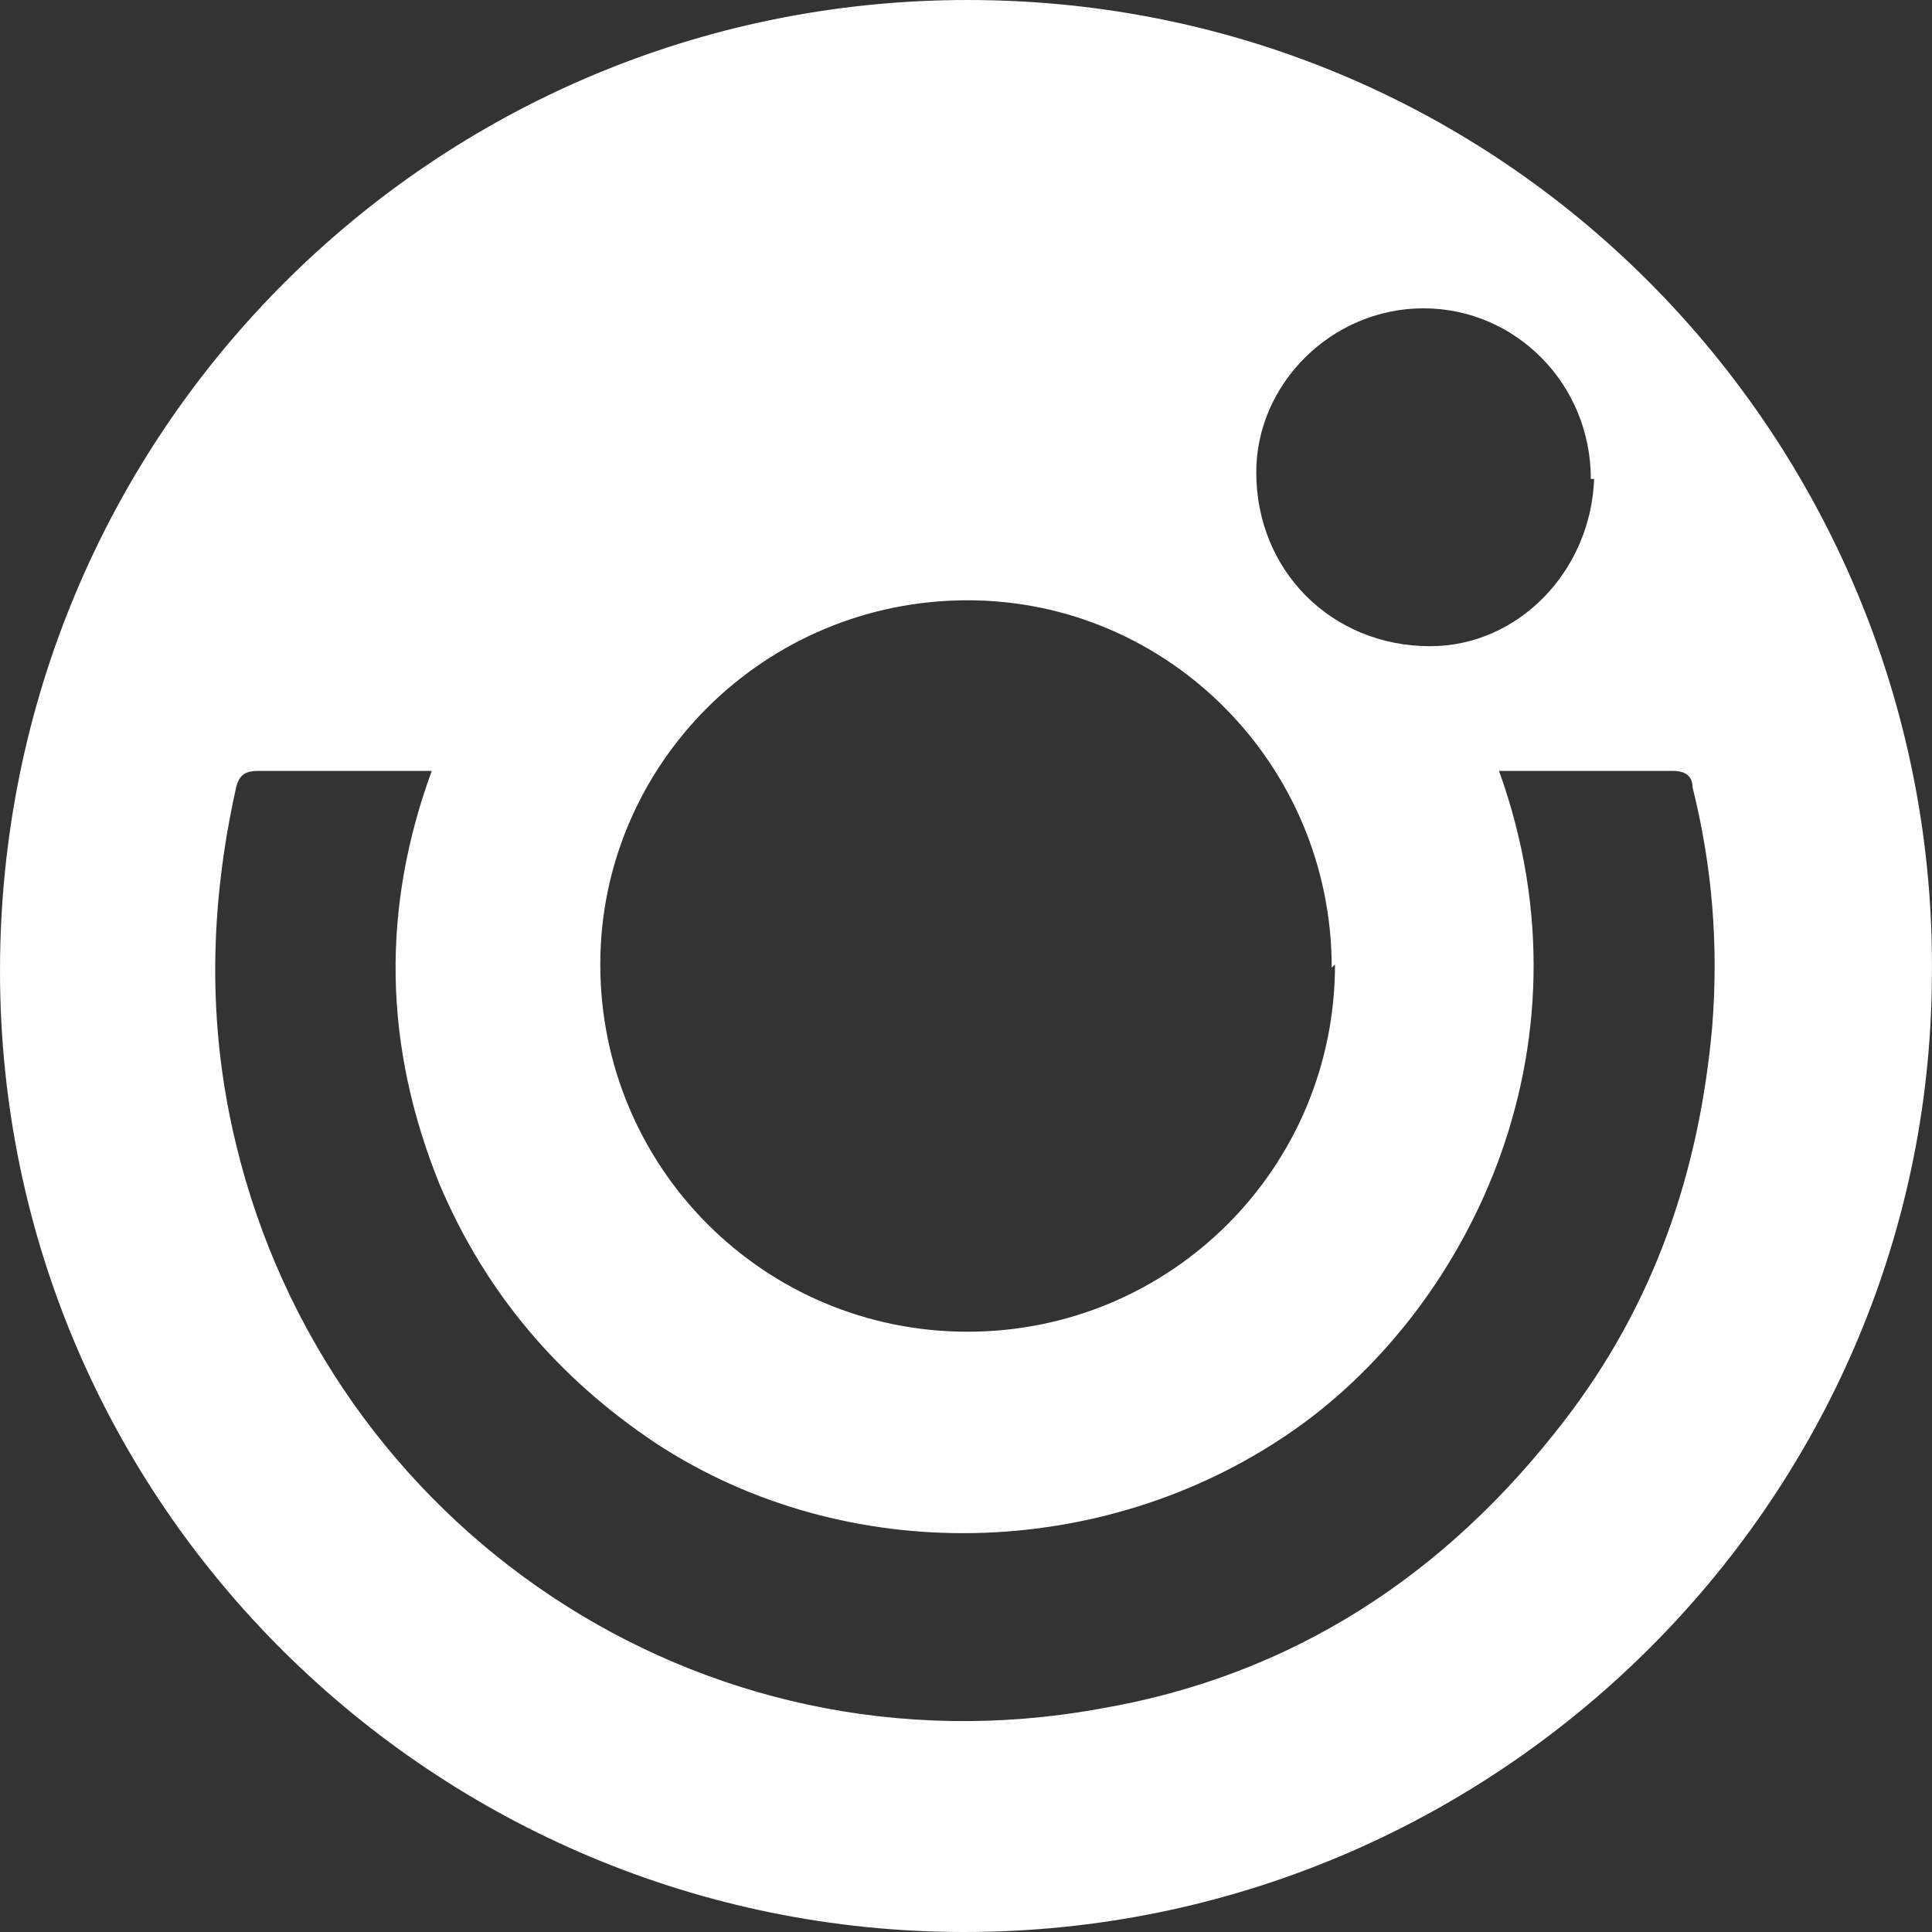
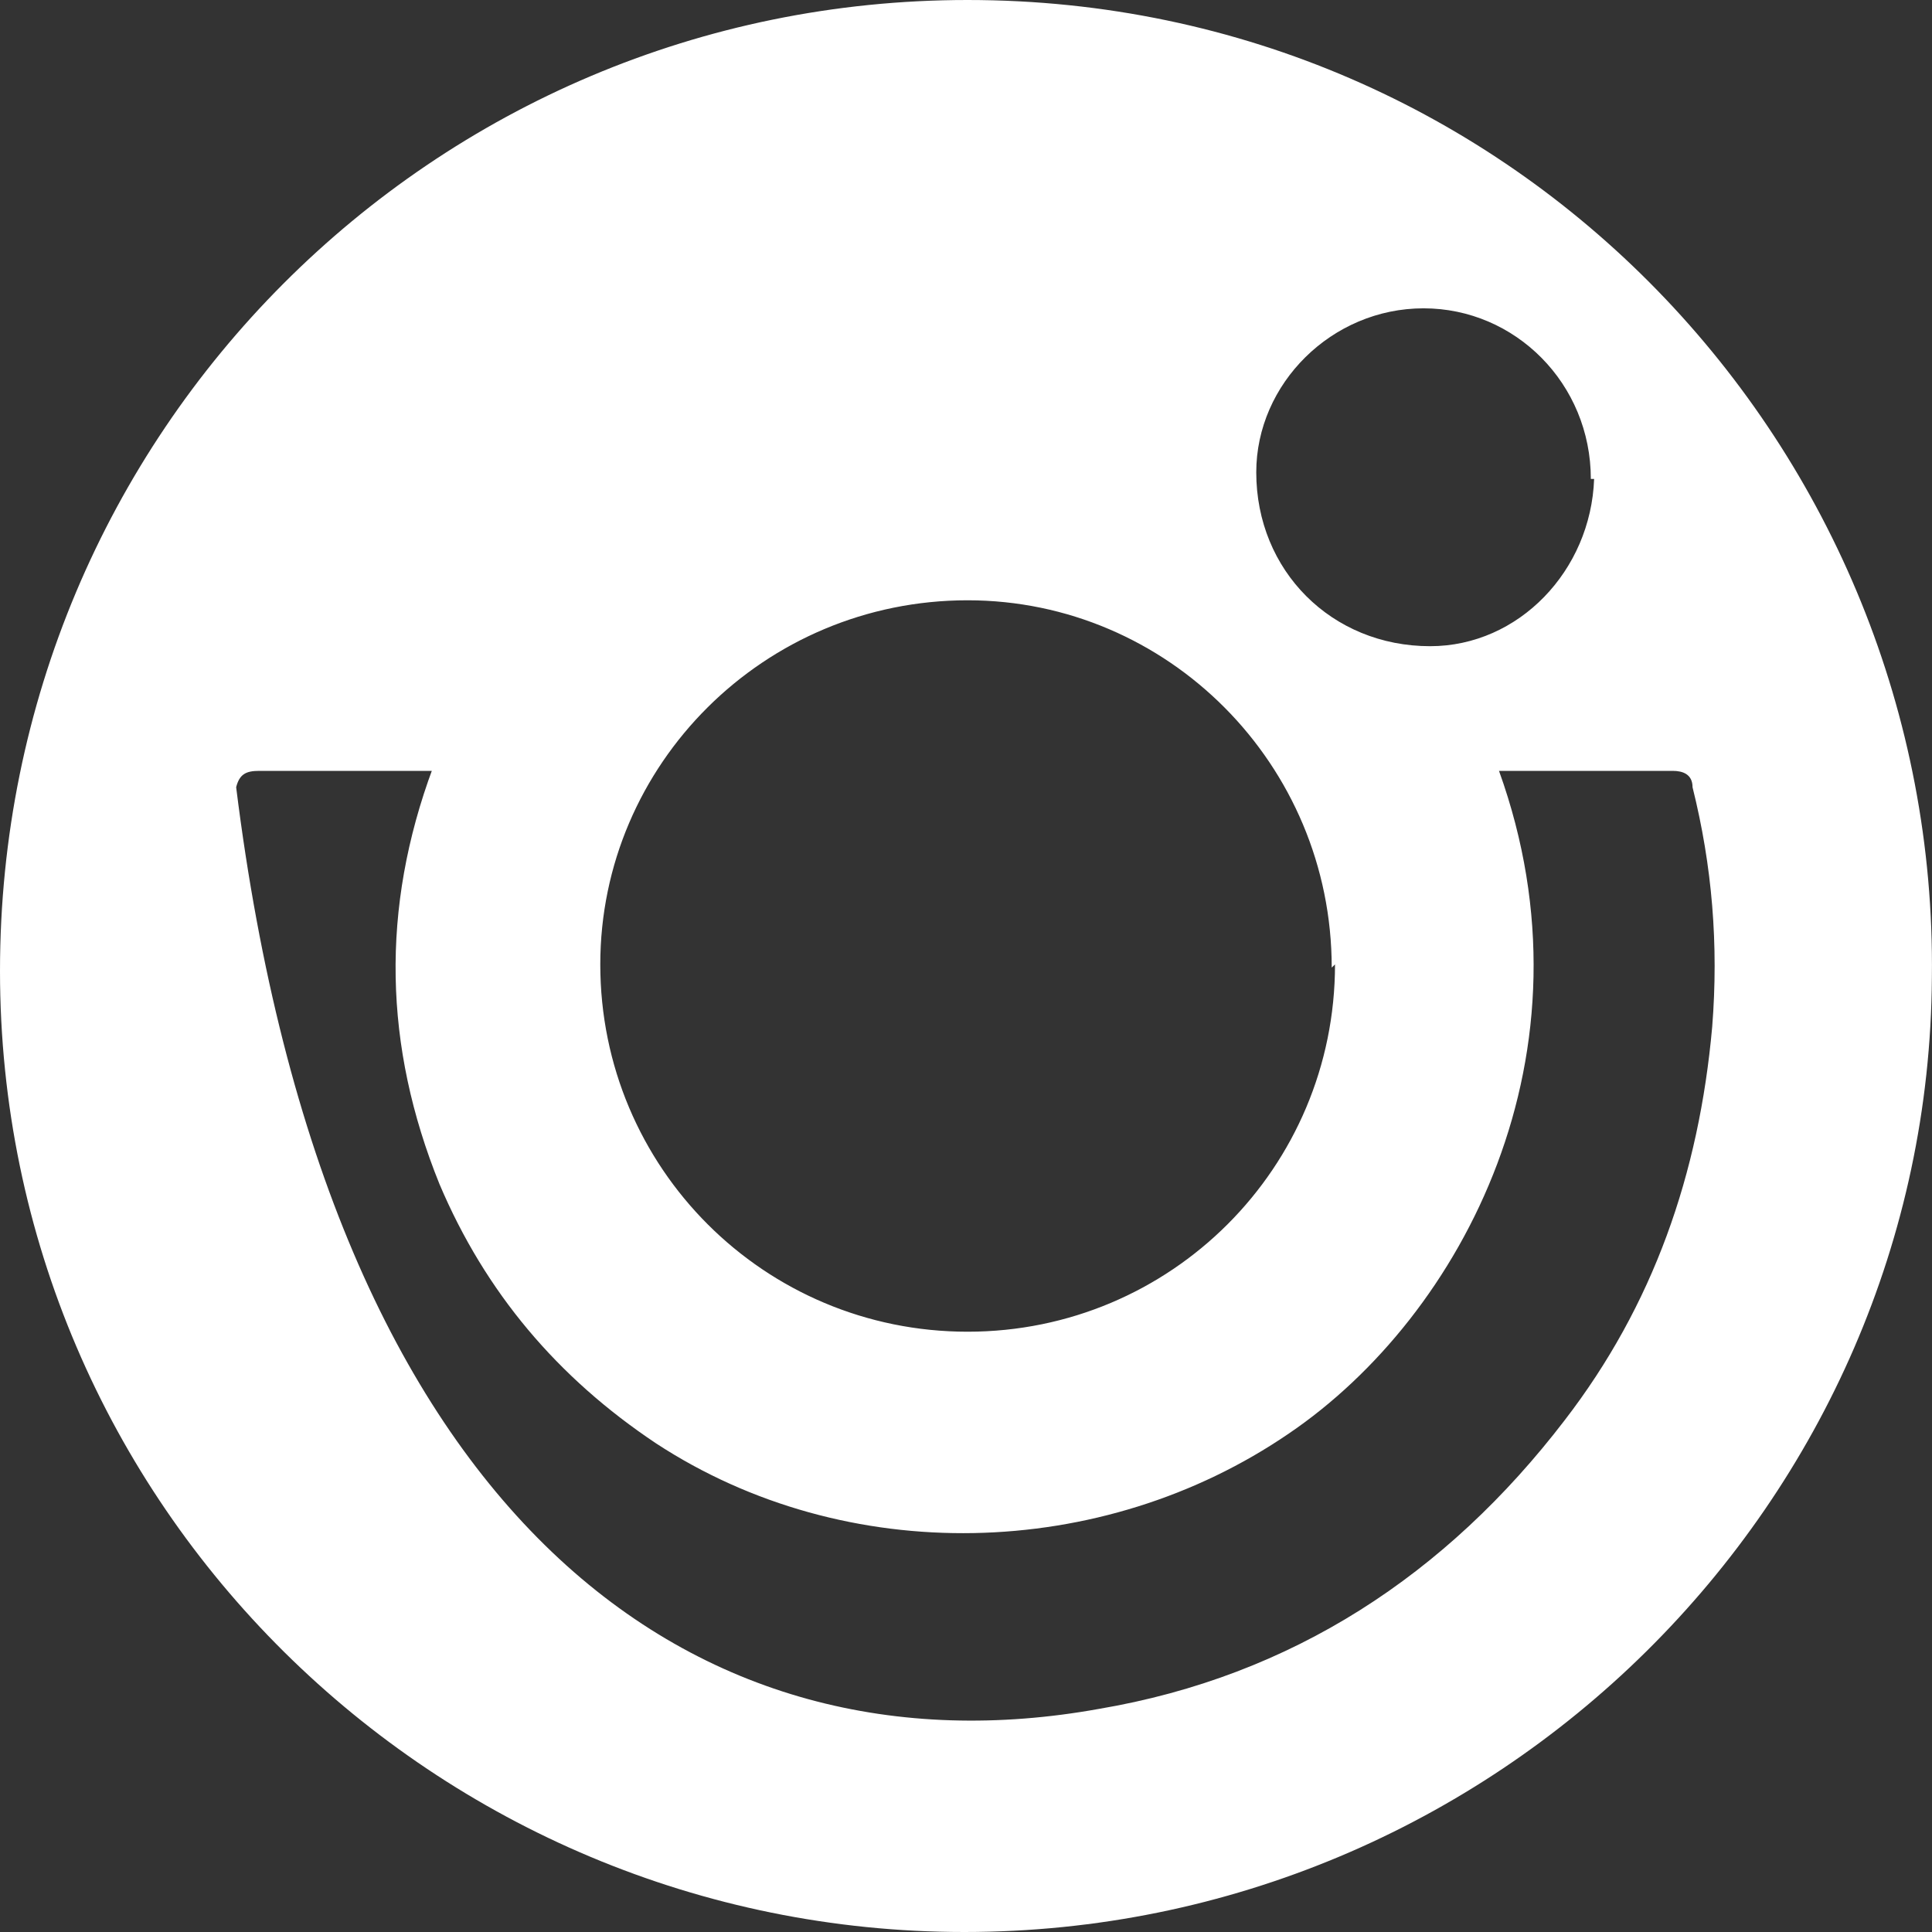
<svg xmlns="http://www.w3.org/2000/svg" width="17" height="17" viewBox="0 0 17 17" fill="none">
  <rect x="0" y="0" width="17" height="17" fill="#333333" stroke="none" />
-   <path d="M8.514 0C13.334 0 17.057 3.954 16.999 8.601C16.971 13.219 13.161 17 8.485 17C3.839 17 0 13.248 0 8.543C0 3.81 3.81 0 8.514 0ZM3.81 6.783C3.29 6.783 2.771 6.783 2.28 6.783C2.165 6.783 2.107 6.812 2.078 6.927C1.847 7.966 1.818 9.005 2.078 10.073C2.886 13.421 6.147 15.672 9.669 15.037C11.371 14.749 12.728 13.854 13.767 12.498C14.546 11.487 14.95 10.333 15.066 9.034C15.123 8.312 15.066 7.62 14.893 6.927C14.893 6.812 14.806 6.783 14.719 6.783C14.258 6.783 13.767 6.783 13.305 6.783C13.276 6.783 13.219 6.783 13.19 6.783C14.084 9.265 12.872 11.574 11.342 12.613C9.697 13.739 7.446 13.796 5.772 12.7C4.906 12.122 4.271 11.372 3.867 10.419C3.377 9.207 3.348 7.995 3.81 6.754V6.783ZM11.718 8.514C11.718 6.725 10.275 5.282 8.514 5.282C6.725 5.282 5.282 6.725 5.282 8.486C5.282 10.275 6.725 11.718 8.514 11.718C10.303 11.718 11.747 10.275 11.747 8.486L11.718 8.514ZM13.998 4.214C13.998 3.377 13.334 2.713 12.526 2.713C11.718 2.713 11.054 3.377 11.054 4.156C11.054 5.022 11.718 5.686 12.584 5.686C13.363 5.686 13.998 5.022 14.027 4.214H13.998Z" fill="white" />
+   <path d="M8.514 0C13.334 0 17.057 3.954 16.999 8.601C16.971 13.219 13.161 17 8.485 17C3.839 17 0 13.248 0 8.543C0 3.81 3.81 0 8.514 0ZM3.81 6.783C3.29 6.783 2.771 6.783 2.28 6.783C2.165 6.783 2.107 6.812 2.078 6.927C2.886 13.421 6.147 15.672 9.669 15.037C11.371 14.749 12.728 13.854 13.767 12.498C14.546 11.487 14.95 10.333 15.066 9.034C15.123 8.312 15.066 7.62 14.893 6.927C14.893 6.812 14.806 6.783 14.719 6.783C14.258 6.783 13.767 6.783 13.305 6.783C13.276 6.783 13.219 6.783 13.19 6.783C14.084 9.265 12.872 11.574 11.342 12.613C9.697 13.739 7.446 13.796 5.772 12.7C4.906 12.122 4.271 11.372 3.867 10.419C3.377 9.207 3.348 7.995 3.81 6.754V6.783ZM11.718 8.514C11.718 6.725 10.275 5.282 8.514 5.282C6.725 5.282 5.282 6.725 5.282 8.486C5.282 10.275 6.725 11.718 8.514 11.718C10.303 11.718 11.747 10.275 11.747 8.486L11.718 8.514ZM13.998 4.214C13.998 3.377 13.334 2.713 12.526 2.713C11.718 2.713 11.054 3.377 11.054 4.156C11.054 5.022 11.718 5.686 12.584 5.686C13.363 5.686 13.998 5.022 14.027 4.214H13.998Z" fill="white" />
</svg>